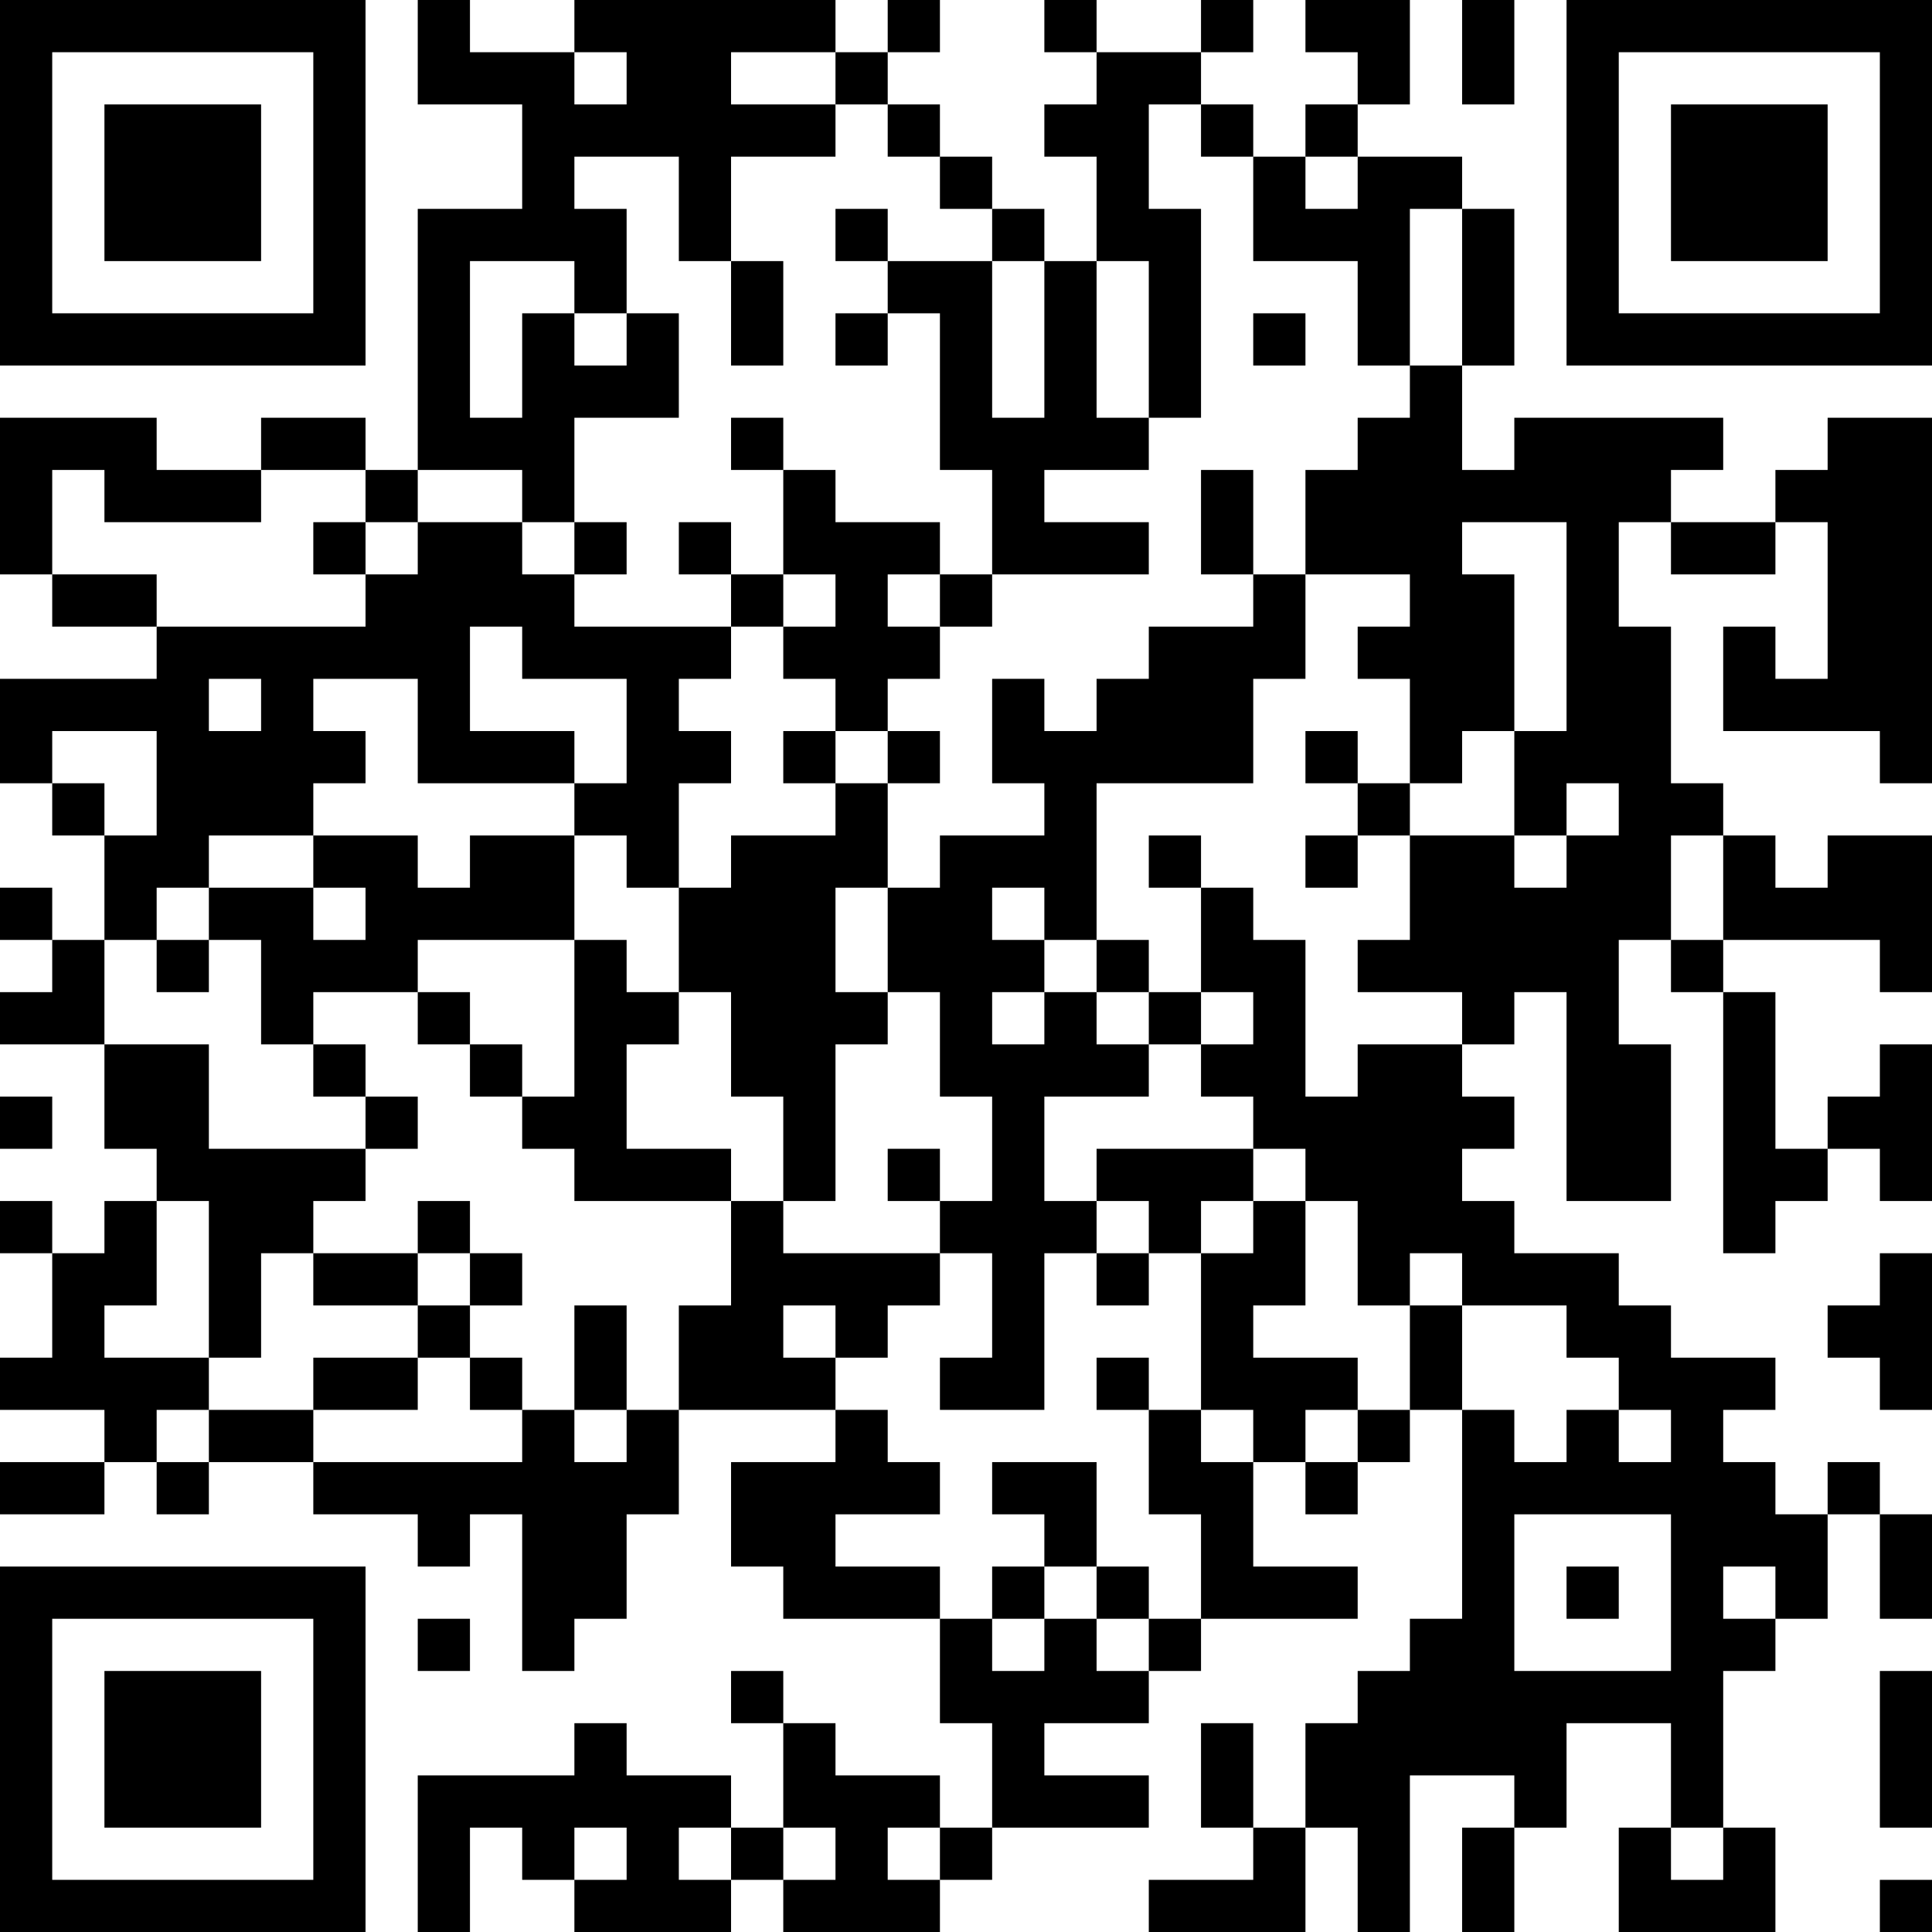
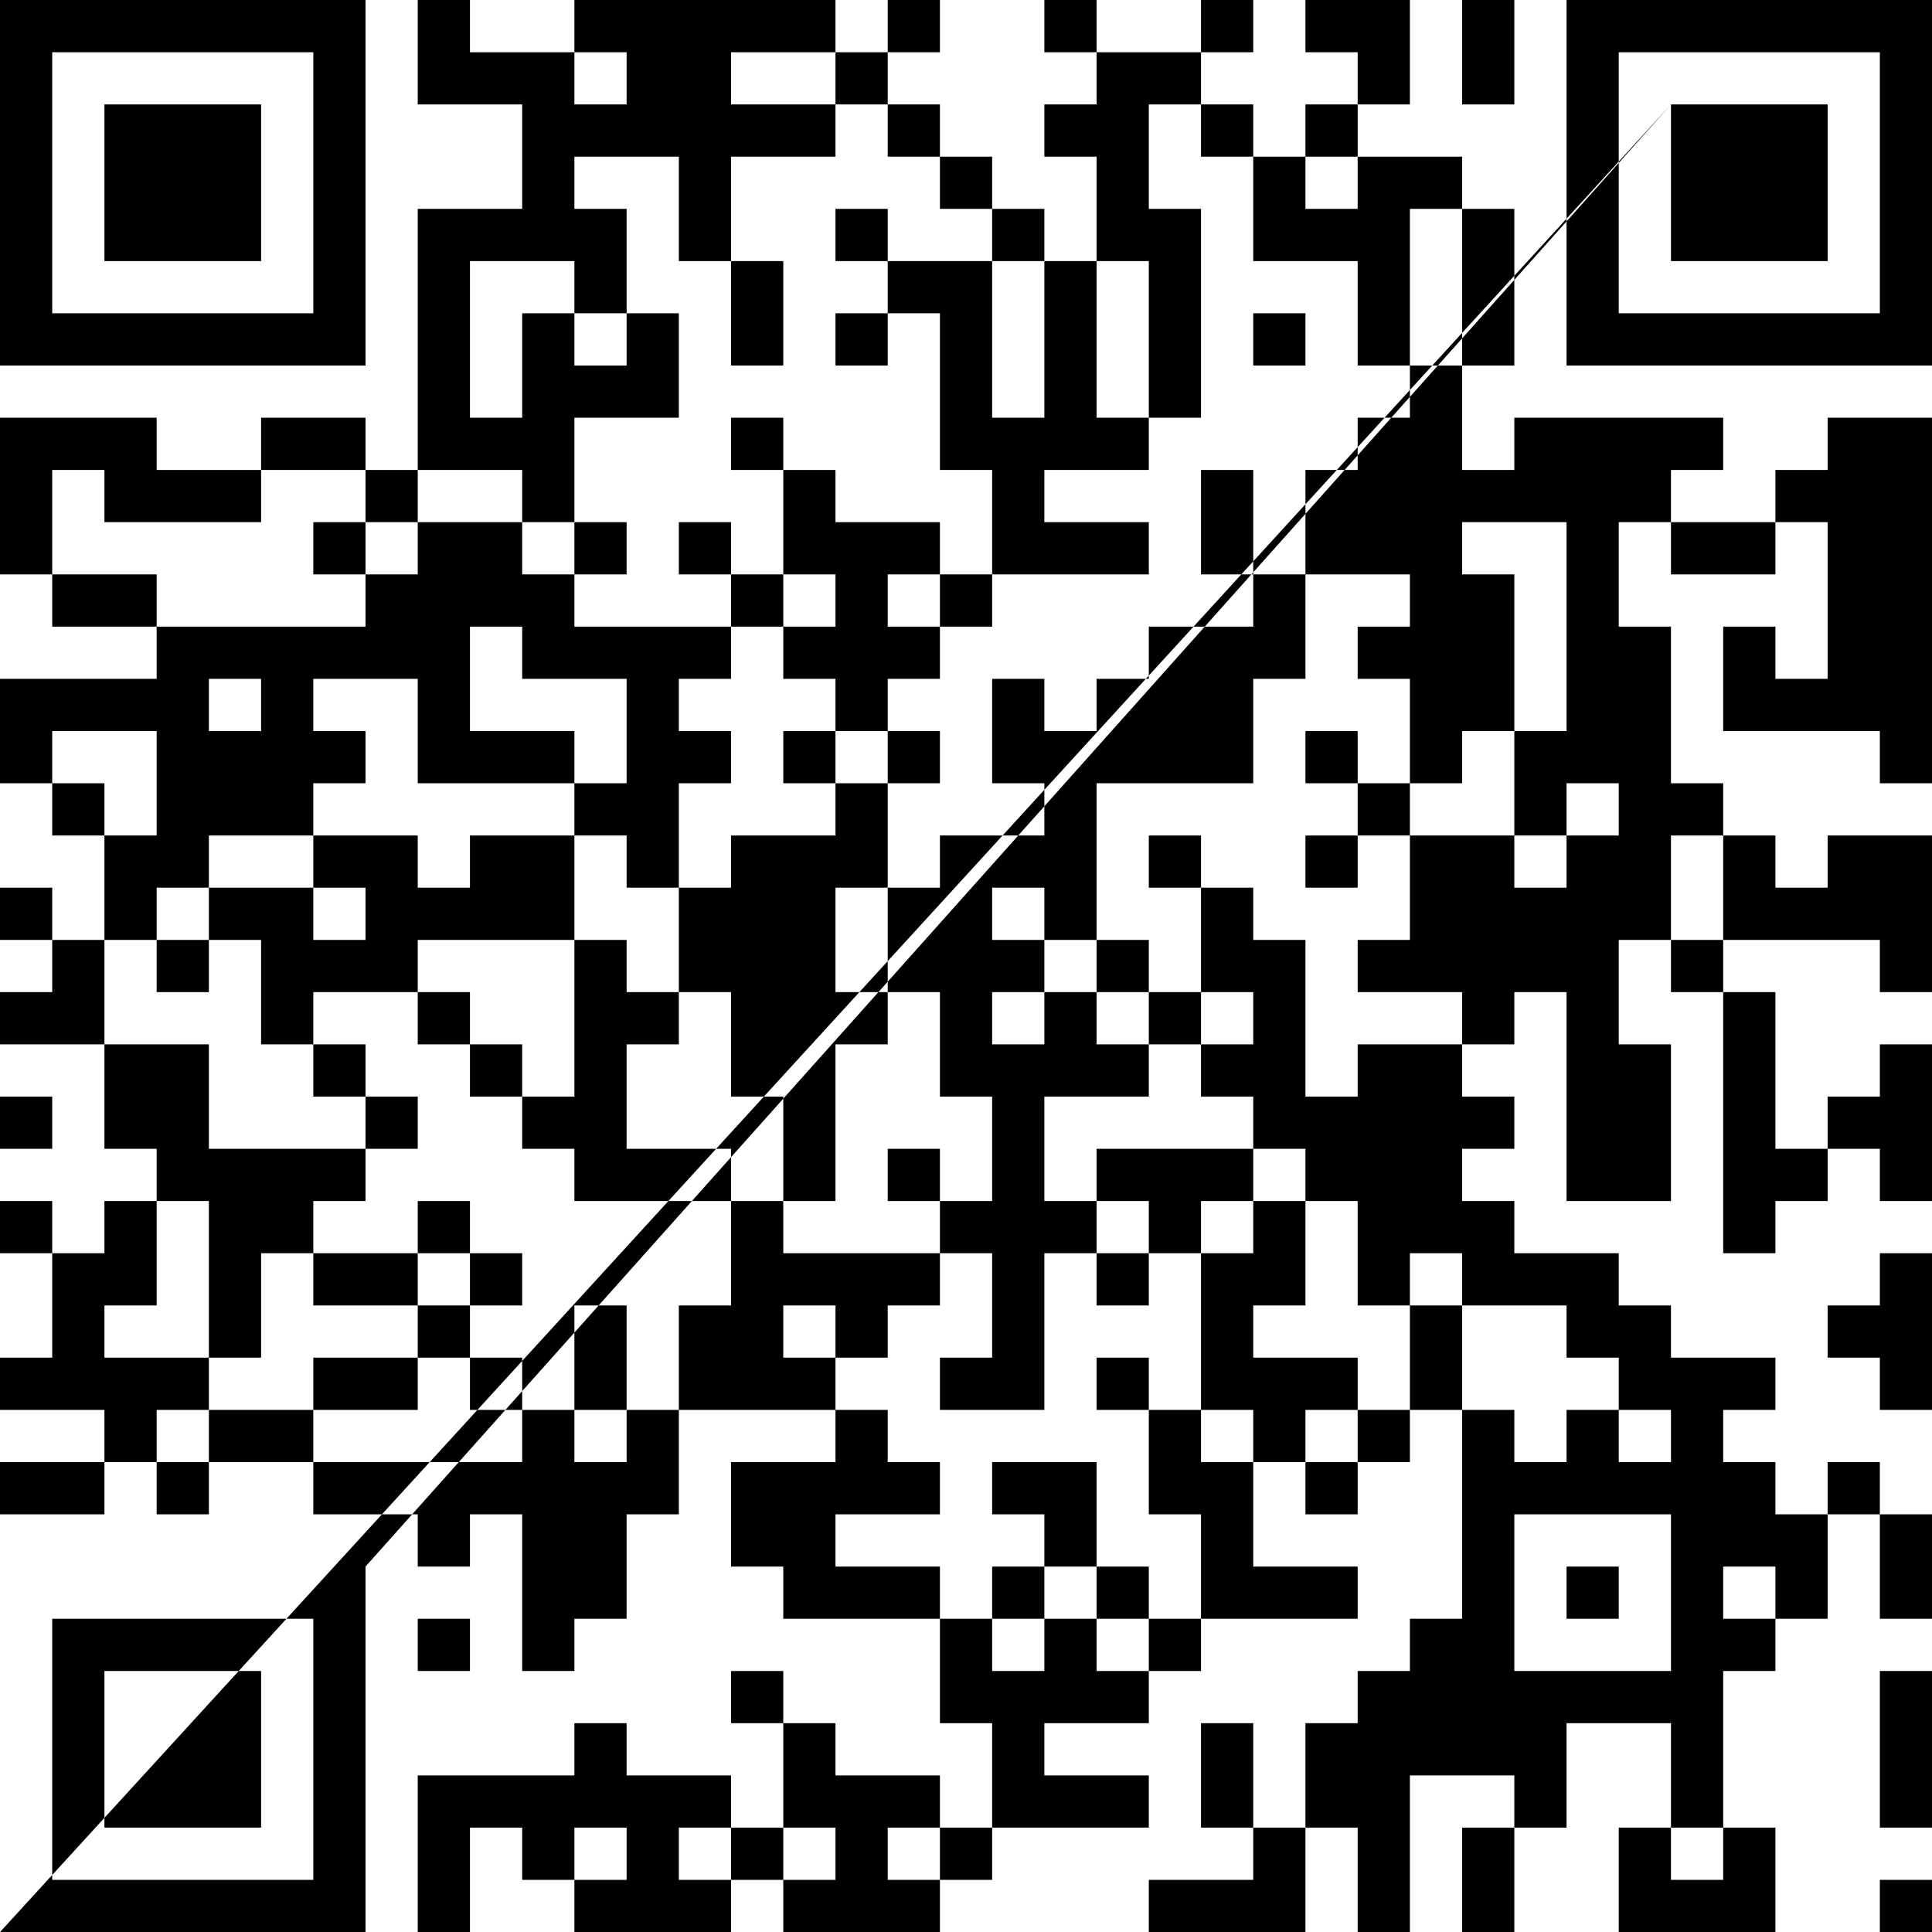
<svg xmlns="http://www.w3.org/2000/svg" version="1.1" width="250" height="250" viewBox="0 0 250 250">
-   <rect x="0" y="0" width="250" height="250" fill="#ffffff" />
  <g transform="scale(6.757)">
    <g transform="translate(0,0)">
-       <path fill-rule="evenodd" d="M8 0L8 2L10 2L10 4L8 4L8 9L7 9L7 8L5 8L5 9L3 9L3 8L0 8L0 11L1 11L1 12L3 12L3 13L0 13L0 15L1 15L1 16L2 16L2 18L1 18L1 17L0 17L0 18L1 18L1 19L0 19L0 20L2 20L2 22L3 22L3 23L2 23L2 24L1 24L1 23L0 23L0 24L1 24L1 26L0 26L0 27L2 27L2 28L0 28L0 29L2 29L2 28L3 28L3 29L4 29L4 28L6 28L6 29L8 29L8 30L9 30L9 29L10 29L10 32L11 32L11 31L12 31L12 29L13 29L13 27L16 27L16 28L14 28L14 30L15 30L15 31L18 31L18 33L19 33L19 35L18 35L18 34L16 34L16 33L15 33L15 32L14 32L14 33L15 33L15 35L14 35L14 34L12 34L12 33L11 33L11 34L8 34L8 37L9 37L9 35L10 35L10 36L11 36L11 37L14 37L14 36L15 36L15 37L18 37L18 36L19 36L19 35L22 35L22 34L20 34L20 33L22 33L22 32L23 32L23 31L26 31L26 30L24 30L24 28L25 28L25 29L26 29L26 28L27 28L27 27L28 27L28 31L27 31L27 32L26 32L26 33L25 33L25 35L24 35L24 33L23 33L23 35L24 35L24 36L22 36L22 37L25 37L25 35L26 35L26 37L27 37L27 34L29 34L29 35L28 35L28 37L29 37L29 35L30 35L30 33L32 33L32 35L31 35L31 37L34 37L34 35L33 35L33 32L34 32L34 31L35 31L35 29L36 29L36 31L37 31L37 29L36 29L36 28L35 28L35 29L34 29L34 28L33 28L33 27L34 27L34 26L32 26L32 25L31 25L31 24L29 24L29 23L28 23L28 22L29 22L29 21L28 21L28 20L29 20L29 19L30 19L30 23L32 23L32 20L31 20L31 18L32 18L32 19L33 19L33 24L34 24L34 23L35 23L35 22L36 22L36 23L37 23L37 20L36 20L36 21L35 21L35 22L34 22L34 19L33 19L33 18L36 18L36 19L37 19L37 16L35 16L35 17L34 17L34 16L33 16L33 15L32 15L32 12L31 12L31 10L32 10L32 11L34 11L34 10L35 10L35 13L34 13L34 12L33 12L33 14L36 14L36 15L37 15L37 8L35 8L35 9L34 9L34 10L32 10L32 9L33 9L33 8L29 8L29 9L28 9L28 7L29 7L29 4L28 4L28 3L26 3L26 2L27 2L27 0L25 0L25 1L26 1L26 2L25 2L25 3L24 3L24 2L23 2L23 1L24 1L24 0L23 0L23 1L21 1L21 0L20 0L20 1L21 1L21 2L20 2L20 3L21 3L21 5L20 5L20 4L19 4L19 3L18 3L18 2L17 2L17 1L18 1L18 0L17 0L17 1L16 1L16 0L11 0L11 1L9 1L9 0ZM28 0L28 2L29 2L29 0ZM11 1L11 2L12 2L12 1ZM14 1L14 2L16 2L16 3L14 3L14 5L13 5L13 3L11 3L11 4L12 4L12 6L11 6L11 5L9 5L9 8L10 8L10 6L11 6L11 7L12 7L12 6L13 6L13 8L11 8L11 10L10 10L10 9L8 9L8 10L7 10L7 9L5 9L5 10L2 10L2 9L1 9L1 11L3 11L3 12L7 12L7 11L8 11L8 10L10 10L10 11L11 11L11 12L14 12L14 13L13 13L13 14L14 14L14 15L13 15L13 17L12 17L12 16L11 16L11 15L12 15L12 13L10 13L10 12L9 12L9 14L11 14L11 15L8 15L8 13L6 13L6 14L7 14L7 15L6 15L6 16L4 16L4 17L3 17L3 18L2 18L2 20L4 20L4 22L7 22L7 23L6 23L6 24L5 24L5 26L4 26L4 23L3 23L3 25L2 25L2 26L4 26L4 27L3 27L3 28L4 28L4 27L6 27L6 28L10 28L10 27L11 27L11 28L12 28L12 27L13 27L13 25L14 25L14 23L15 23L15 24L18 24L18 25L17 25L17 26L16 26L16 25L15 25L15 26L16 26L16 27L17 27L17 28L18 28L18 29L16 29L16 30L18 30L18 31L19 31L19 32L20 32L20 31L21 31L21 32L22 32L22 31L23 31L23 29L22 29L22 27L23 27L23 28L24 28L24 27L23 27L23 24L24 24L24 23L25 23L25 25L24 25L24 26L26 26L26 27L25 27L25 28L26 28L26 27L27 27L27 25L28 25L28 27L29 27L29 28L30 28L30 27L31 27L31 28L32 28L32 27L31 27L31 26L30 26L30 25L28 25L28 24L27 24L27 25L26 25L26 23L25 23L25 22L24 22L24 21L23 21L23 20L24 20L24 19L23 19L23 17L24 17L24 18L25 18L25 21L26 21L26 20L28 20L28 19L26 19L26 18L27 18L27 16L29 16L29 17L30 17L30 16L31 16L31 15L30 15L30 16L29 16L29 14L30 14L30 10L28 10L28 11L29 11L29 14L28 14L28 15L27 15L27 13L26 13L26 12L27 12L27 11L25 11L25 9L26 9L26 8L27 8L27 7L28 7L28 4L27 4L27 7L26 7L26 5L24 5L24 3L23 3L23 2L22 2L22 4L23 4L23 8L22 8L22 5L21 5L21 8L22 8L22 9L20 9L20 10L22 10L22 11L19 11L19 9L18 9L18 6L17 6L17 5L19 5L19 8L20 8L20 5L19 5L19 4L18 4L18 3L17 3L17 2L16 2L16 1ZM25 3L25 4L26 4L26 3ZM16 4L16 5L17 5L17 4ZM14 5L14 7L15 7L15 5ZM16 6L16 7L17 7L17 6ZM24 6L24 7L25 7L25 6ZM14 8L14 9L15 9L15 11L14 11L14 10L13 10L13 11L14 11L14 12L15 12L15 13L16 13L16 14L15 14L15 15L16 15L16 16L14 16L14 17L13 17L13 19L12 19L12 18L11 18L11 16L9 16L9 17L8 17L8 16L6 16L6 17L4 17L4 18L3 18L3 19L4 19L4 18L5 18L5 20L6 20L6 21L7 21L7 22L8 22L8 21L7 21L7 20L6 20L6 19L8 19L8 20L9 20L9 21L10 21L10 22L11 22L11 23L14 23L14 22L12 22L12 20L13 20L13 19L14 19L14 21L15 21L15 23L16 23L16 20L17 20L17 19L18 19L18 21L19 21L19 23L18 23L18 22L17 22L17 23L18 23L18 24L19 24L19 26L18 26L18 27L20 27L20 24L21 24L21 25L22 25L22 24L23 24L23 23L24 23L24 22L21 22L21 23L20 23L20 21L22 21L22 20L23 20L23 19L22 19L22 18L21 18L21 15L24 15L24 13L25 13L25 11L24 11L24 9L23 9L23 11L24 11L24 12L22 12L22 13L21 13L21 14L20 14L20 13L19 13L19 15L20 15L20 16L18 16L18 17L17 17L17 15L18 15L18 14L17 14L17 13L18 13L18 12L19 12L19 11L18 11L18 10L16 10L16 9L15 9L15 8ZM6 10L6 11L7 11L7 10ZM11 10L11 11L12 11L12 10ZM15 11L15 12L16 12L16 11ZM17 11L17 12L18 12L18 11ZM4 13L4 14L5 14L5 13ZM1 14L1 15L2 15L2 16L3 16L3 14ZM16 14L16 15L17 15L17 14ZM25 14L25 15L26 15L26 16L25 16L25 17L26 17L26 16L27 16L27 15L26 15L26 14ZM22 16L22 17L23 17L23 16ZM32 16L32 18L33 18L33 16ZM6 17L6 18L7 18L7 17ZM16 17L16 19L17 19L17 17ZM19 17L19 18L20 18L20 19L19 19L19 20L20 20L20 19L21 19L21 20L22 20L22 19L21 19L21 18L20 18L20 17ZM8 18L8 19L9 19L9 20L10 20L10 21L11 21L11 18ZM0 21L0 22L1 22L1 21ZM8 23L8 24L6 24L6 25L8 25L8 26L6 26L6 27L8 27L8 26L9 26L9 27L10 27L10 26L9 26L9 25L10 25L10 24L9 24L9 23ZM21 23L21 24L22 24L22 23ZM8 24L8 25L9 25L9 24ZM36 24L36 25L35 25L35 26L36 26L36 27L37 27L37 24ZM11 25L11 27L12 27L12 25ZM21 26L21 27L22 27L22 26ZM19 28L19 29L20 29L20 30L19 30L19 31L20 31L20 30L21 30L21 31L22 31L22 30L21 30L21 28ZM29 29L29 32L32 32L32 29ZM30 30L30 31L31 31L31 30ZM33 30L33 31L34 31L34 30ZM8 31L8 32L9 32L9 31ZM36 32L36 35L37 35L37 32ZM11 35L11 36L12 36L12 35ZM13 35L13 36L14 36L14 35ZM15 35L15 36L16 36L16 35ZM17 35L17 36L18 36L18 35ZM32 35L32 36L33 36L33 35ZM36 36L36 37L37 37L37 36ZM0 0L0 7L7 7L7 0ZM1 1L1 6L6 6L6 1ZM2 2L2 5L5 5L5 2ZM30 0L30 7L37 7L37 0ZM31 1L31 6L36 6L36 1ZM32 2L32 5L35 5L35 2ZM0 30L0 37L7 37L7 30ZM1 31L1 36L6 36L6 31ZM2 32L2 35L5 35L5 32Z" fill="#000000" />
+       <path fill-rule="evenodd" d="M8 0L8 2L10 2L10 4L8 4L8 9L7 9L7 8L5 8L5 9L3 9L3 8L0 8L0 11L1 11L1 12L3 12L3 13L0 13L0 15L1 15L1 16L2 16L2 18L1 18L1 17L0 17L0 18L1 18L1 19L0 19L0 20L2 20L2 22L3 22L3 23L2 23L2 24L1 24L1 23L0 23L0 24L1 24L1 26L0 26L0 27L2 27L2 28L0 28L0 29L2 29L2 28L3 28L3 29L4 29L4 28L6 28L6 29L8 29L8 30L9 30L9 29L10 29L10 32L11 32L11 31L12 31L12 29L13 29L13 27L16 27L16 28L14 28L14 30L15 30L15 31L18 31L18 33L19 33L19 35L18 35L18 34L16 34L16 33L15 33L15 32L14 32L14 33L15 33L15 35L14 35L14 34L12 34L12 33L11 33L11 34L8 34L8 37L9 37L9 35L10 35L10 36L11 36L11 37L14 37L14 36L15 36L15 37L18 37L18 36L19 36L19 35L22 35L22 34L20 34L20 33L22 33L22 32L23 32L23 31L26 31L26 30L24 30L24 28L25 28L25 29L26 29L26 28L27 28L27 27L28 27L28 31L27 31L27 32L26 32L26 33L25 33L25 35L24 35L24 33L23 33L23 35L24 35L24 36L22 36L22 37L25 37L25 35L26 35L26 37L27 37L27 34L29 34L29 35L28 35L28 37L29 37L29 35L30 35L30 33L32 33L32 35L31 35L31 37L34 37L34 35L33 35L33 32L34 32L34 31L35 31L35 29L36 29L36 31L37 31L37 29L36 29L36 28L35 28L35 29L34 29L34 28L33 28L33 27L34 27L34 26L32 26L32 25L31 25L31 24L29 24L29 23L28 23L28 22L29 22L29 21L28 21L28 20L29 20L29 19L30 19L30 23L32 23L32 20L31 20L31 18L32 18L32 19L33 19L33 24L34 24L34 23L35 23L35 22L36 22L36 23L37 23L37 20L36 20L36 21L35 21L35 22L34 22L34 19L33 19L33 18L36 18L36 19L37 19L37 16L35 16L35 17L34 17L34 16L33 16L33 15L32 15L32 12L31 12L31 10L32 10L32 11L34 11L34 10L35 10L35 13L34 13L34 12L33 12L33 14L36 14L36 15L37 15L37 8L35 8L35 9L34 9L34 10L32 10L32 9L33 9L33 8L29 8L29 9L28 9L28 7L29 7L29 4L28 4L28 3L26 3L26 2L27 2L27 0L25 0L25 1L26 1L26 2L25 2L25 3L24 3L24 2L23 2L23 1L24 1L24 0L23 0L23 1L21 1L21 0L20 0L20 1L21 1L21 2L20 2L20 3L21 3L21 5L20 5L20 4L19 4L19 3L18 3L18 2L17 2L17 1L18 1L18 0L17 0L17 1L16 1L16 0L11 0L11 1L9 1L9 0ZM28 0L28 2L29 2L29 0ZM11 1L11 2L12 2L12 1ZM14 1L14 2L16 2L16 3L14 3L14 5L13 5L13 3L11 3L11 4L12 4L12 6L11 6L11 5L9 5L9 8L10 8L10 6L11 6L11 7L12 7L12 6L13 6L13 8L11 8L11 10L10 10L10 9L8 9L8 10L7 10L7 9L5 9L5 10L2 10L2 9L1 9L1 11L3 11L3 12L7 12L7 11L8 11L8 10L10 10L10 11L11 11L11 12L14 12L14 13L13 13L13 14L14 14L14 15L13 15L13 17L12 17L12 16L11 16L11 15L12 15L12 13L10 13L10 12L9 12L9 14L11 14L11 15L8 15L8 13L6 13L6 14L7 14L7 15L6 15L6 16L4 16L4 17L3 17L3 18L2 18L2 20L4 20L4 22L7 22L7 23L6 23L6 24L5 24L5 26L4 26L4 23L3 23L3 25L2 25L2 26L4 26L4 27L3 27L3 28L4 28L4 27L6 27L6 28L10 28L10 27L11 27L11 28L12 28L12 27L13 27L13 25L14 25L14 23L15 23L15 24L18 24L18 25L17 25L17 26L16 26L16 25L15 25L15 26L16 26L16 27L17 27L17 28L18 28L18 29L16 29L16 30L18 30L18 31L19 31L19 32L20 32L20 31L21 31L21 32L22 32L22 31L23 31L23 29L22 29L22 27L23 27L23 28L24 28L24 27L23 27L23 24L24 24L24 23L25 23L25 25L24 25L24 26L26 26L26 27L25 27L25 28L26 28L26 27L27 27L27 25L28 25L28 27L29 27L29 28L30 28L30 27L31 27L31 28L32 28L32 27L31 27L31 26L30 26L30 25L28 25L28 24L27 24L27 25L26 25L26 23L25 23L25 22L24 22L24 21L23 21L23 20L24 20L24 19L23 19L23 17L24 17L24 18L25 18L25 21L26 21L26 20L28 20L28 19L26 19L26 18L27 18L27 16L29 16L29 17L30 17L30 16L31 16L31 15L30 15L30 16L29 16L29 14L30 14L30 10L28 10L28 11L29 11L29 14L28 14L28 15L27 15L27 13L26 13L26 12L27 12L27 11L25 11L25 9L26 9L26 8L27 8L27 7L28 7L28 4L27 4L27 7L26 7L26 5L24 5L24 3L23 3L23 2L22 2L22 4L23 4L23 8L22 8L22 5L21 5L21 8L22 8L22 9L20 9L20 10L22 10L22 11L19 11L19 9L18 9L18 6L17 6L17 5L19 5L19 8L20 8L20 5L19 5L19 4L18 4L18 3L17 3L17 2L16 2L16 1ZM25 3L25 4L26 4L26 3ZM16 4L16 5L17 5L17 4ZM14 5L14 7L15 7L15 5ZM16 6L16 7L17 7L17 6ZM24 6L24 7L25 7L25 6ZM14 8L14 9L15 9L15 11L14 11L14 10L13 10L13 11L14 11L14 12L15 12L15 13L16 13L16 14L15 14L15 15L16 15L16 16L14 16L14 17L13 17L13 19L12 19L12 18L11 18L11 16L9 16L9 17L8 17L8 16L6 16L6 17L4 17L4 18L3 18L3 19L4 19L4 18L5 18L5 20L6 20L6 21L7 21L7 22L8 22L8 21L7 21L7 20L6 20L6 19L8 19L8 20L9 20L9 21L10 21L10 22L11 22L11 23L14 23L14 22L12 22L12 20L13 20L13 19L14 19L14 21L15 21L15 23L16 23L16 20L17 20L17 19L18 19L18 21L19 21L19 23L18 23L18 22L17 22L17 23L18 23L18 24L19 24L19 26L18 26L18 27L20 27L20 24L21 24L21 25L22 25L22 24L23 24L23 23L24 23L24 22L21 22L21 23L20 23L20 21L22 21L22 20L23 20L23 19L22 19L22 18L21 18L21 15L24 15L24 13L25 13L25 11L24 11L24 9L23 9L23 11L24 11L24 12L22 12L22 13L21 13L21 14L20 14L20 13L19 13L19 15L20 15L20 16L18 16L18 17L17 17L17 15L18 15L18 14L17 14L17 13L18 13L18 12L19 12L19 11L18 11L18 10L16 10L16 9L15 9L15 8ZM6 10L6 11L7 11L7 10ZM11 10L11 11L12 11L12 10ZM15 11L15 12L16 12L16 11ZM17 11L17 12L18 12L18 11ZM4 13L4 14L5 14L5 13ZM1 14L1 15L2 15L2 16L3 16L3 14ZM16 14L16 15L17 15L17 14ZM25 14L25 15L26 15L26 16L25 16L25 17L26 17L26 16L27 16L27 15L26 15L26 14ZM22 16L22 17L23 17L23 16ZM32 16L32 18L33 18L33 16ZM6 17L6 18L7 18L7 17ZM16 17L16 19L17 19L17 17ZM19 17L19 18L20 18L20 19L19 19L19 20L20 20L20 19L21 19L21 20L22 20L22 19L21 19L21 18L20 18L20 17ZM8 18L8 19L9 19L9 20L10 20L10 21L11 21L11 18ZM0 21L0 22L1 22L1 21ZM8 23L8 24L6 24L6 25L8 25L8 26L6 26L6 27L8 27L8 26L9 26L9 27L10 27L10 26L9 26L9 25L10 25L10 24L9 24L9 23ZM21 23L21 24L22 24L22 23ZM8 24L8 25L9 25L9 24ZM36 24L36 25L35 25L35 26L36 26L36 27L37 27L37 24ZM11 25L11 27L12 27L12 25ZM21 26L21 27L22 27L22 26ZM19 28L19 29L20 29L20 30L19 30L19 31L20 31L20 30L21 30L21 31L22 31L22 30L21 30L21 28ZM29 29L29 32L32 32L32 29ZM30 30L30 31L31 31L31 30ZM33 30L33 31L34 31L34 30ZM8 31L8 32L9 32L9 31ZM36 32L36 35L37 35L37 32ZM11 35L11 36L12 36L12 35ZM13 35L13 36L14 36L14 35ZM15 35L15 36L16 36L16 35ZM17 35L17 36L18 36L18 35ZM32 35L32 36L33 36L33 35ZM36 36L36 37L37 37L37 36ZM0 0L0 7L7 7L7 0ZM1 1L1 6L6 6L6 1ZM2 2L2 5L5 5L5 2ZM30 0L30 7L37 7L37 0ZM31 1L31 6L36 6L36 1ZM32 2L32 5L35 5L35 2ZL0 37L7 37L7 30ZM1 31L1 36L6 36L6 31ZM2 32L2 35L5 35L5 32Z" fill="#000000" />
    </g>
  </g>
</svg>